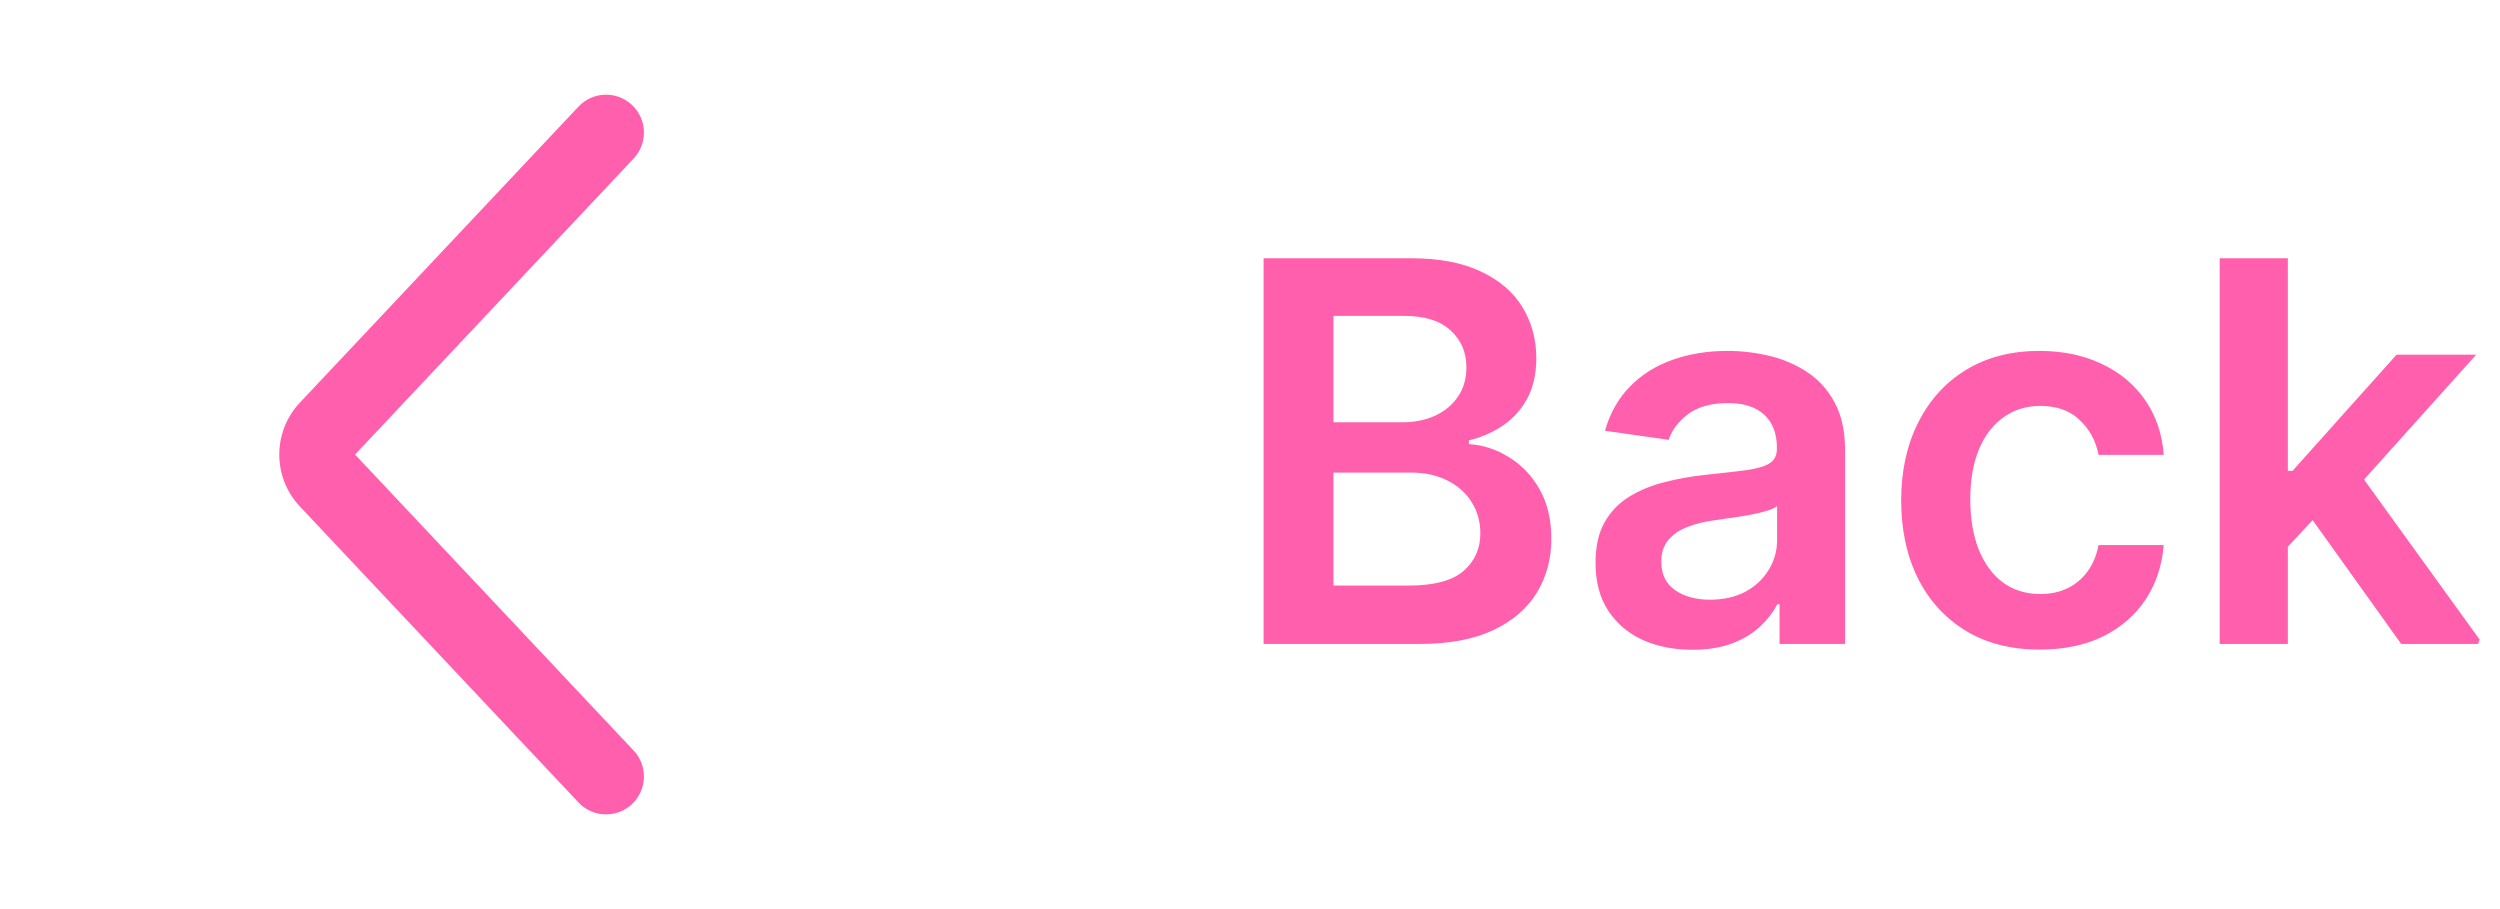
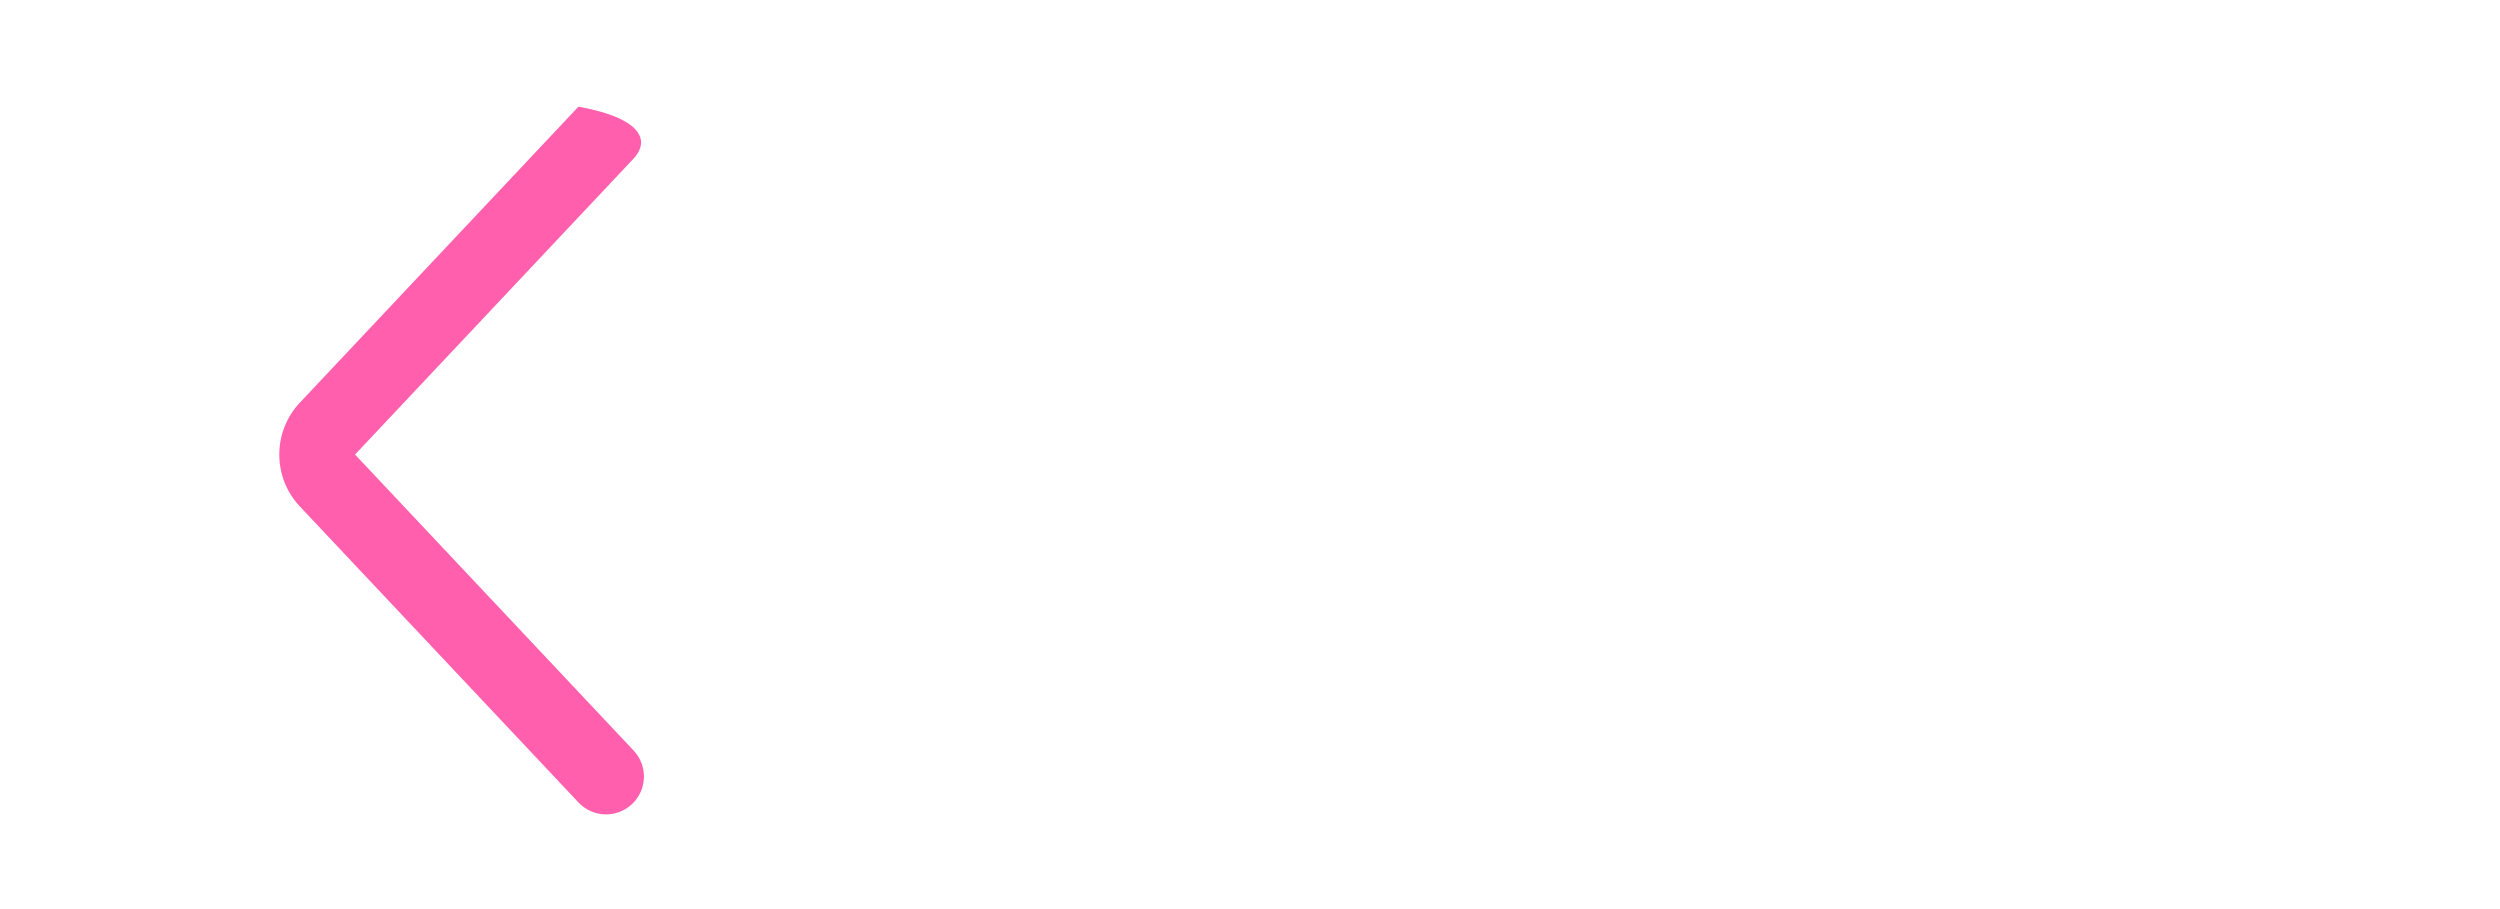
<svg xmlns="http://www.w3.org/2000/svg" width="66" height="24" viewBox="0 0 66 24" fill="none">
-   <path d="M7.917 13.371C7.192 12.601 7.192 11.399 7.917 10.629L15.272 2.815C15.65 2.412 16.283 2.393 16.685 2.772C17.087 3.15 17.107 3.783 16.728 4.185L9.373 12L16.728 19.815C17.107 20.217 17.087 20.85 16.685 21.228C16.283 21.607 15.65 21.587 15.272 21.185L7.917 13.371Z" fill="#FF5FAC" />
+   <path d="M7.917 13.371C7.192 12.601 7.192 11.399 7.917 10.629L15.272 2.815C17.087 3.15 17.107 3.783 16.728 4.185L9.373 12L16.728 19.815C17.107 20.217 17.087 20.85 16.685 21.228C16.283 21.607 15.65 21.587 15.272 21.185L7.917 13.371Z" fill="#FF5FAC" />
  <g clip-path="url(#clip0_1124_1526)">
    <path d="M33.359 17V6.818H37.257C37.992 6.818 38.604 6.934 39.091 7.166C39.581 7.395 39.948 7.708 40.19 8.106C40.435 8.504 40.558 8.954 40.558 9.458C40.558 9.872 40.478 10.227 40.319 10.522C40.16 10.814 39.946 11.051 39.678 11.233C39.409 11.415 39.109 11.546 38.778 11.626V11.725C39.139 11.745 39.485 11.856 39.817 12.058C40.152 12.257 40.425 12.539 40.637 12.903C40.849 13.268 40.955 13.709 40.955 14.226C40.955 14.753 40.828 15.227 40.572 15.648C40.317 16.065 39.933 16.395 39.419 16.637C38.905 16.879 38.259 17 37.48 17H33.359ZM35.203 15.459H37.187C37.856 15.459 38.339 15.331 38.634 15.076C38.932 14.818 39.081 14.486 39.081 14.082C39.081 13.78 39.007 13.508 38.857 13.266C38.708 13.021 38.496 12.829 38.221 12.69C37.946 12.547 37.618 12.476 37.237 12.476H35.203V15.459ZM35.203 11.148H37.028C37.346 11.148 37.633 11.09 37.888 10.974C38.143 10.855 38.344 10.688 38.489 10.472C38.639 10.254 38.713 9.995 38.713 9.697C38.713 9.302 38.574 8.978 38.295 8.722C38.02 8.467 37.611 8.339 37.068 8.339H35.203V11.148ZM44.678 17.154C44.194 17.154 43.758 17.068 43.37 16.896C42.986 16.72 42.681 16.461 42.456 16.12C42.233 15.779 42.122 15.358 42.122 14.857C42.122 14.426 42.202 14.07 42.361 13.788C42.52 13.507 42.737 13.281 43.012 13.112C43.287 12.943 43.597 12.816 43.942 12.729C44.29 12.64 44.65 12.575 45.021 12.536C45.468 12.489 45.831 12.448 46.11 12.411C46.388 12.371 46.59 12.312 46.716 12.232C46.845 12.149 46.91 12.022 46.91 11.849V11.82C46.91 11.445 46.799 11.155 46.577 10.95C46.355 10.744 46.035 10.641 45.617 10.641C45.177 10.641 44.827 10.738 44.568 10.93C44.313 11.122 44.141 11.349 44.051 11.611L42.371 11.372C42.504 10.908 42.722 10.52 43.027 10.209C43.332 9.894 43.705 9.659 44.146 9.503C44.587 9.344 45.074 9.264 45.608 9.264C45.975 9.264 46.342 9.307 46.706 9.393C47.071 9.48 47.404 9.622 47.706 9.821C48.007 10.017 48.249 10.283 48.431 10.621C48.617 10.96 48.71 11.382 48.71 11.889V17H46.98V15.951H46.92C46.811 16.163 46.657 16.362 46.458 16.548C46.262 16.73 46.015 16.877 45.717 16.99C45.422 17.099 45.076 17.154 44.678 17.154ZM45.145 15.832C45.506 15.832 45.82 15.76 46.085 15.618C46.35 15.472 46.554 15.28 46.696 15.041C46.842 14.803 46.915 14.542 46.915 14.261V13.361C46.859 13.407 46.763 13.45 46.627 13.49C46.494 13.53 46.345 13.565 46.179 13.595C46.014 13.624 45.849 13.651 45.687 13.674C45.525 13.697 45.384 13.717 45.264 13.734C44.996 13.77 44.756 13.83 44.544 13.913C44.331 13.995 44.164 14.111 44.041 14.261C43.919 14.406 43.858 14.595 43.858 14.827C43.858 15.159 43.978 15.409 44.22 15.578C44.462 15.747 44.771 15.832 45.145 15.832ZM53.85 17.149C53.088 17.149 52.434 16.982 51.887 16.647C51.343 16.312 50.924 15.85 50.629 15.26C50.337 14.667 50.191 13.984 50.191 13.212C50.191 12.436 50.34 11.752 50.639 11.158C50.937 10.562 51.358 10.098 51.901 9.766C52.448 9.432 53.095 9.264 53.84 9.264C54.46 9.264 55.009 9.379 55.486 9.607C55.967 9.833 56.349 10.152 56.635 10.567C56.919 10.978 57.082 11.458 57.122 12.008H55.401C55.332 11.641 55.166 11.334 54.904 11.089C54.646 10.84 54.3 10.716 53.865 10.716C53.497 10.716 53.174 10.815 52.896 11.014C52.617 11.21 52.4 11.492 52.245 11.859C52.092 12.227 52.016 12.668 52.016 13.182C52.016 13.702 52.092 14.15 52.245 14.524C52.397 14.895 52.611 15.182 52.886 15.384C53.164 15.583 53.491 15.682 53.865 15.682C54.13 15.682 54.367 15.633 54.576 15.533C54.788 15.431 54.966 15.283 55.108 15.091C55.251 14.899 55.349 14.665 55.401 14.39H57.122C57.079 14.93 56.919 15.409 56.644 15.827C56.369 16.241 55.995 16.566 55.521 16.801C55.047 17.033 54.49 17.149 53.85 17.149ZM60.24 14.604L60.235 12.431H60.523L63.268 9.364H65.371L61.995 13.122H61.622L60.24 14.604ZM58.599 17V6.818H60.399V17H58.599ZM63.392 17L60.906 13.525L62.119 12.257L65.545 17H63.392Z" fill="#FF5FAC" />
  </g>
  <defs>
    <clipPath id="clip0_1124_1526">
-       <rect x="32" y="2" width="34" height="20" rx="8" fill="white" />
-     </clipPath>
+       </clipPath>
  </defs>
</svg>